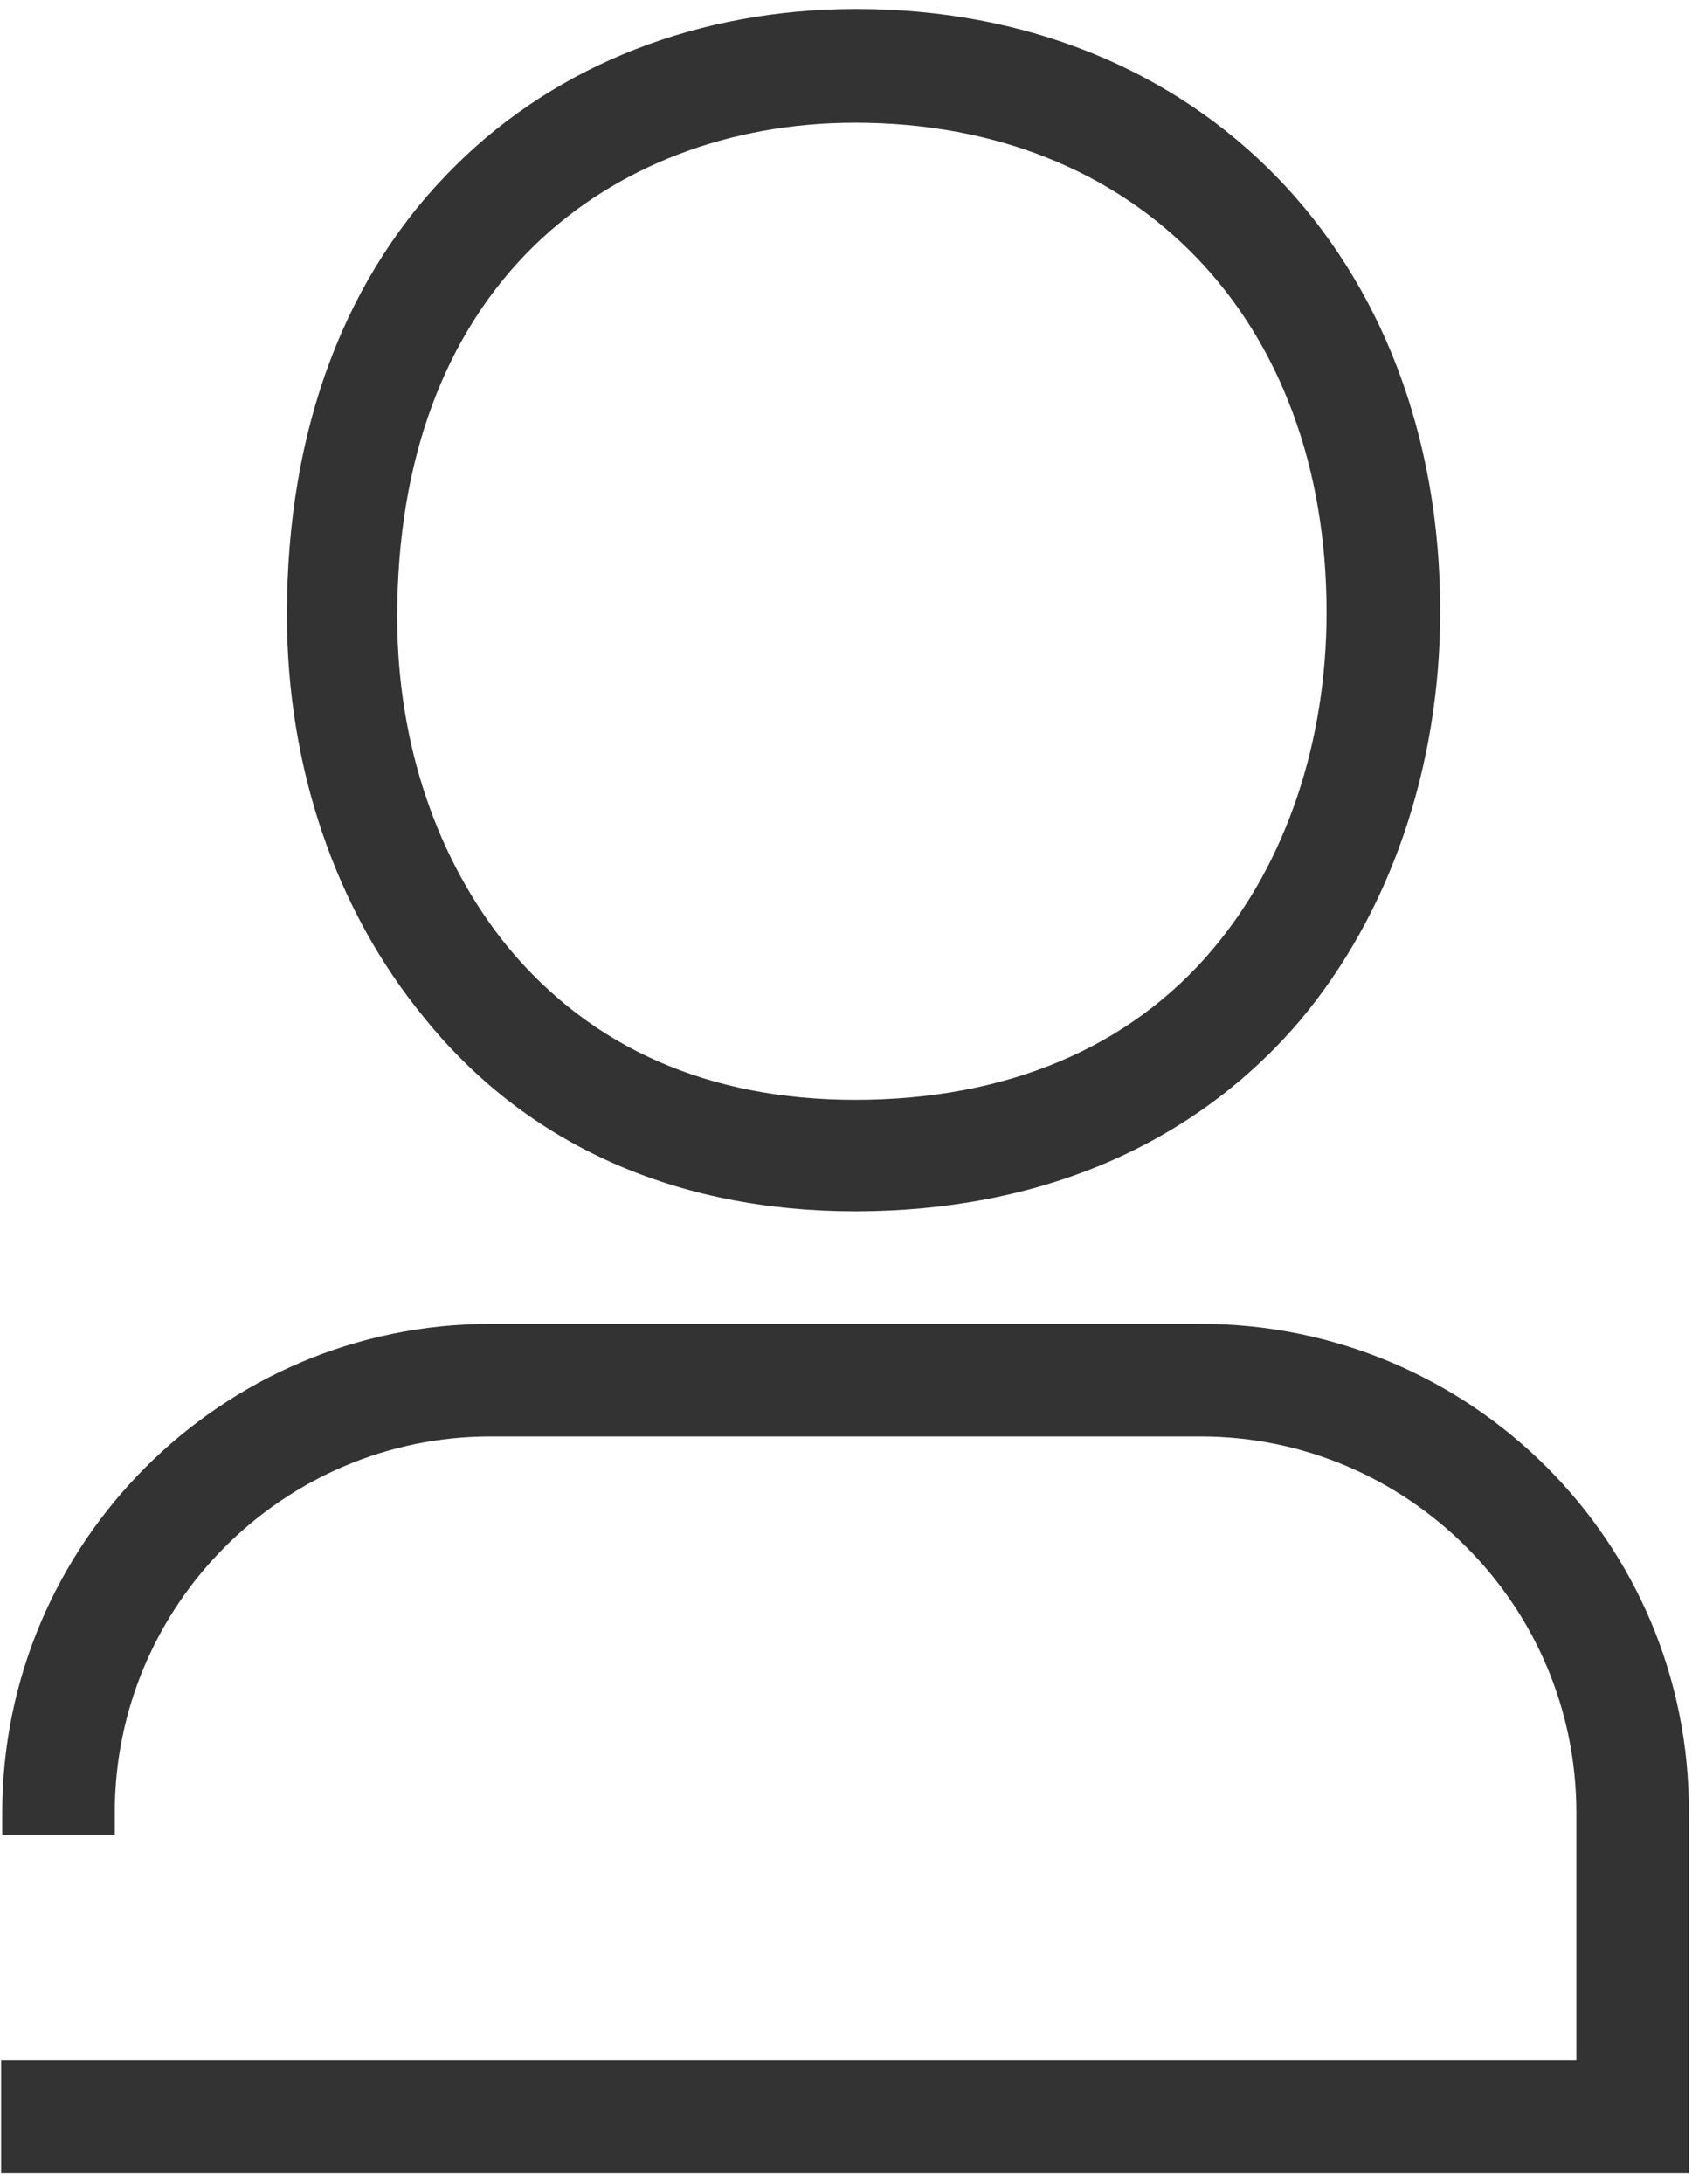
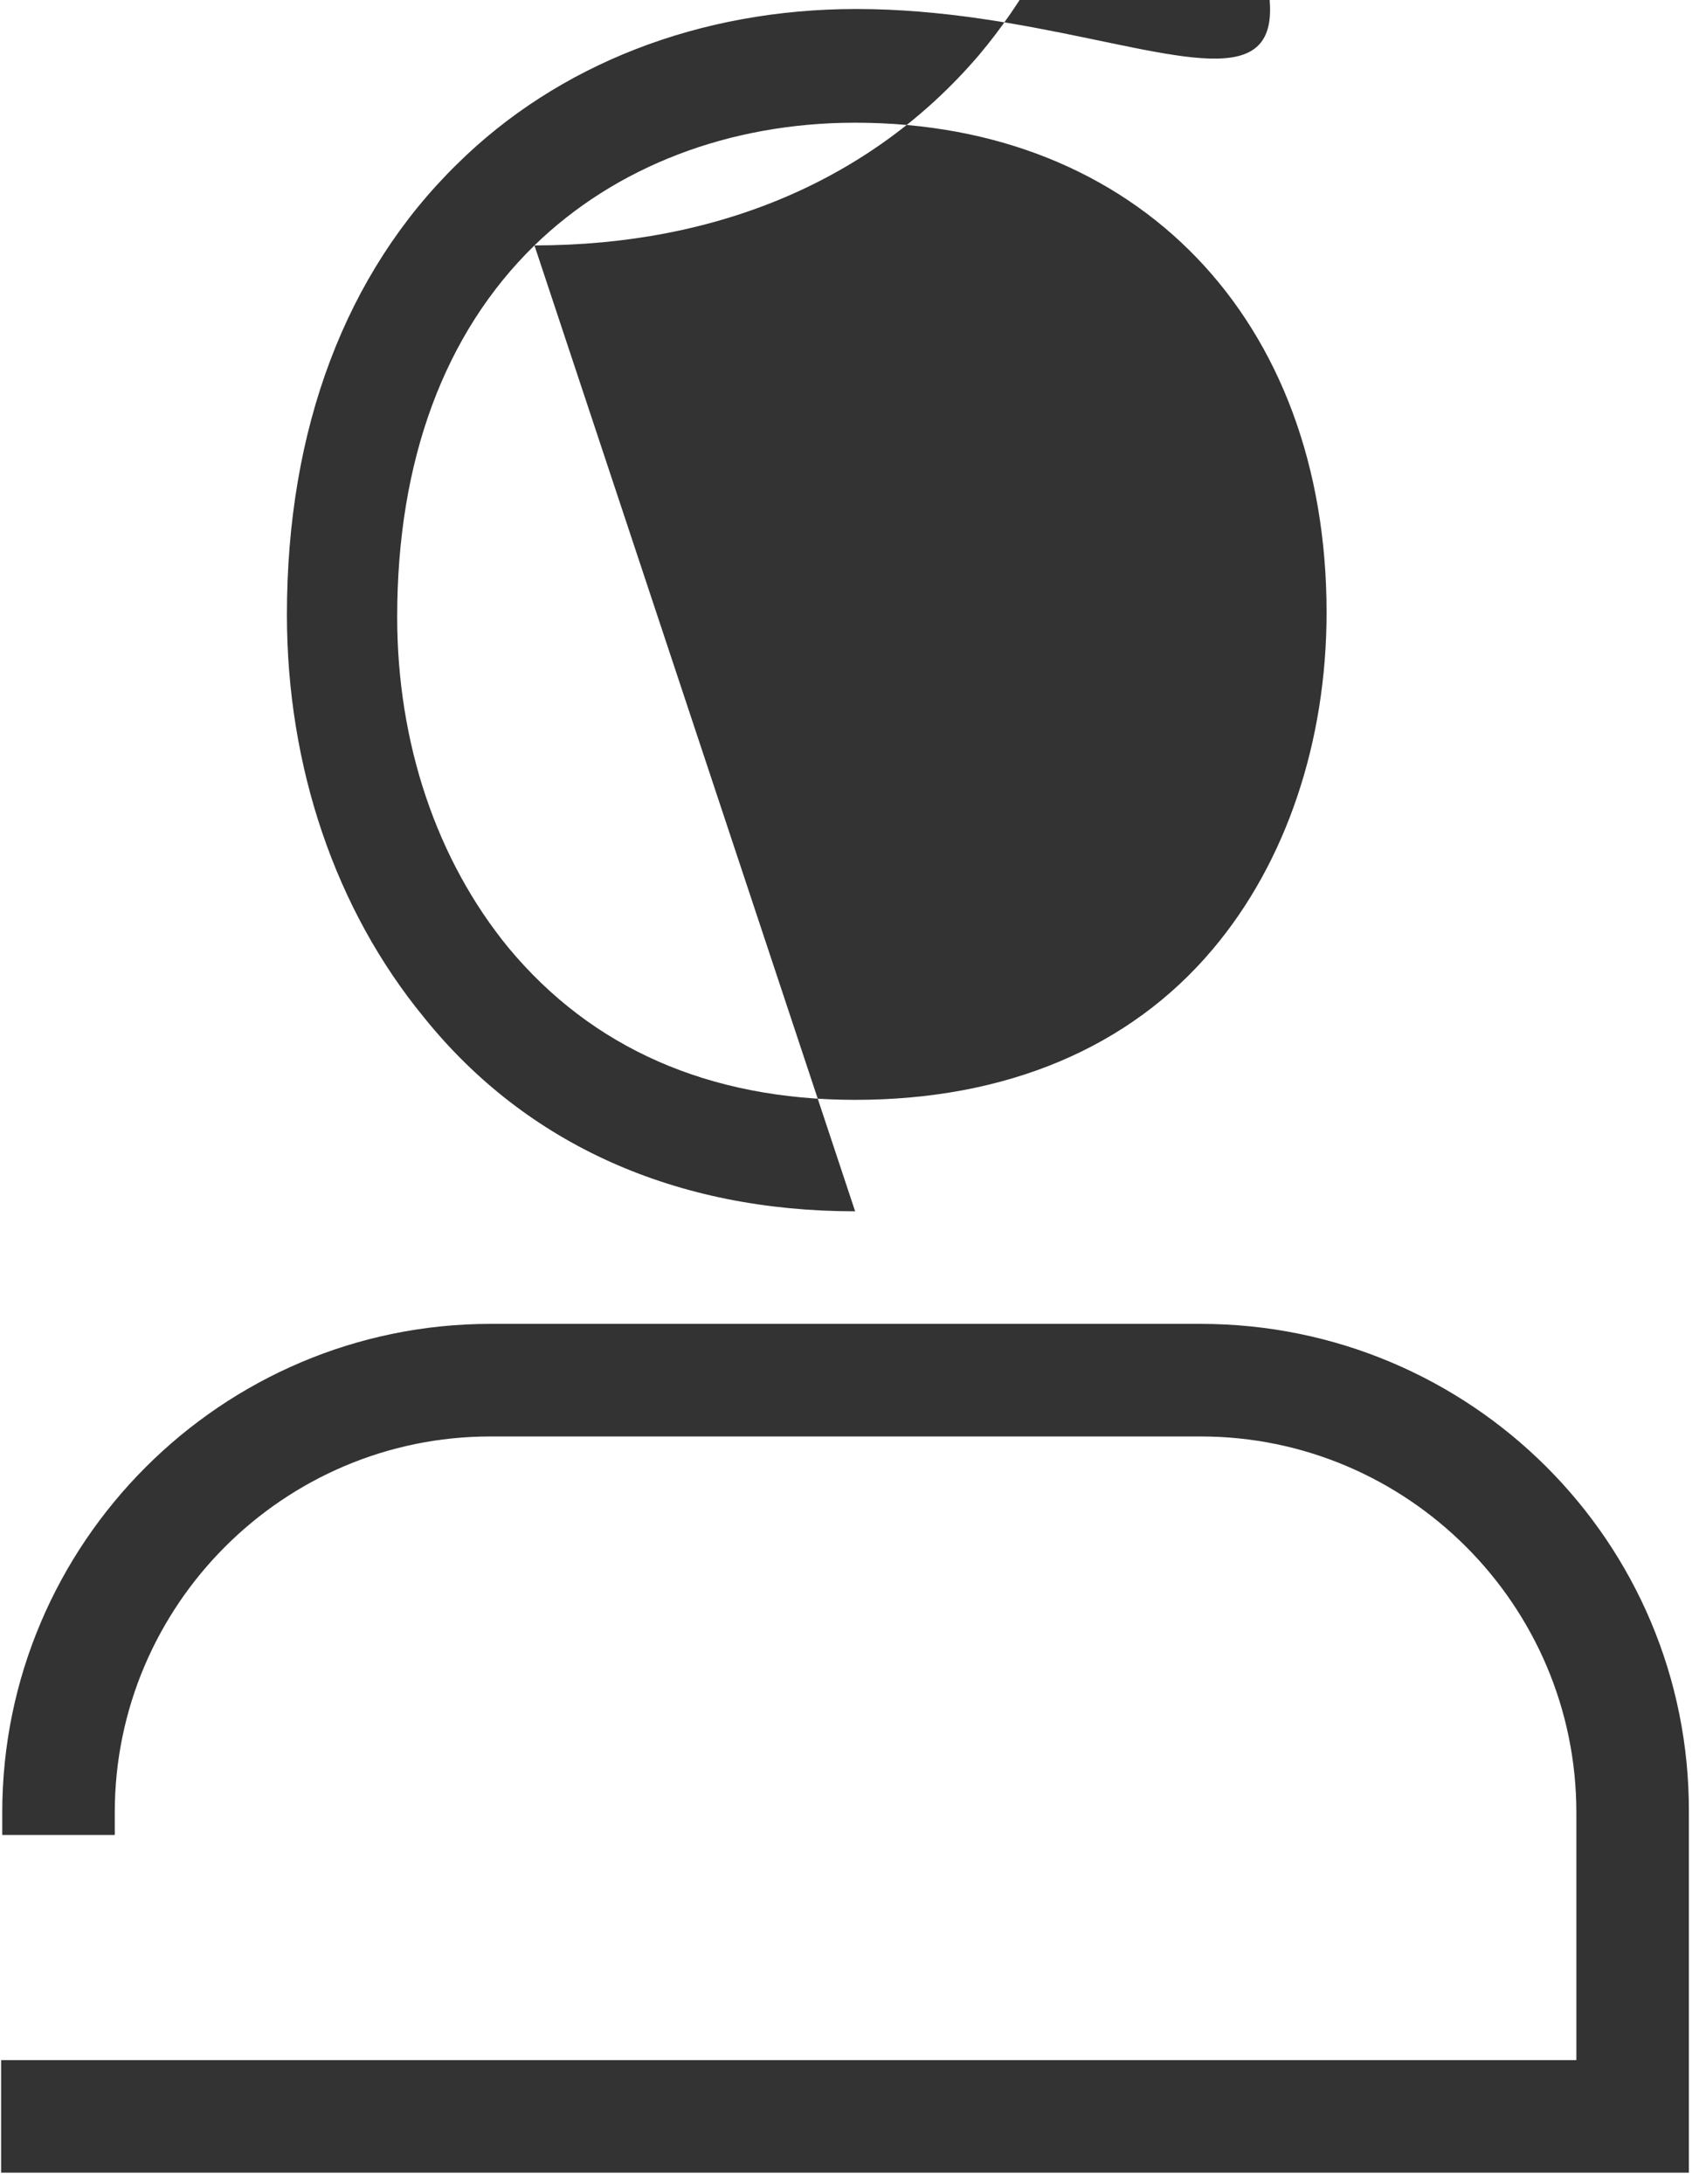
<svg xmlns="http://www.w3.org/2000/svg" width="151" height="194">
-   <path d="M47.5 21.8c7.2-7 17.3-10.9 28.5-10.9 25.1 0 41.9 17.5 41.9 43.5 0 11.5-3.6 22.2-10.1 29.9-7.4 8.8-18.4 13.4-31.8 13.4-13 0-23.4-4.6-30.8-13.5-6.4-7.8-9.9-18.2-9.9-29.4 0-13.9 4.2-25.2 12.2-33M76 107.6c16.4 0 30.1-5.9 39.5-16.9 8-9.5 12.5-22.5 12.5-36.4C128 22.8 106.6.8 76.1.8 62.2.8 49.6 5.7 40.6 14.6c-9.9 9.7-15.1 23.5-15.1 40 0 13.5 4.3 26.2 12.2 35.8 9.1 11.3 22.4 17.2 38.3 17.2m30.7 10H43.6C19.7 117.6.2 137.1.2 161v2h10v-2c0-18.4 15-33.4 33.4-33.4h63.1c18.4 0 33.4 15 33.4 33.4v22H.1v10h150v-32c.1-24-19.4-43.4-43.4-43.4" fill="#333" fill-rule="nonzero" />
+   <path d="M47.5 21.8c7.2-7 17.3-10.9 28.5-10.9 25.1 0 41.9 17.5 41.9 43.5 0 11.5-3.6 22.2-10.1 29.9-7.4 8.8-18.4 13.4-31.8 13.4-13 0-23.4-4.6-30.8-13.5-6.4-7.8-9.9-18.2-9.9-29.4 0-13.9 4.2-25.2 12.2-33c16.4 0 30.1-5.9 39.5-16.9 8-9.5 12.5-22.5 12.5-36.4C128 22.8 106.6.8 76.1.8 62.2.8 49.6 5.7 40.6 14.6c-9.9 9.7-15.1 23.5-15.1 40 0 13.5 4.3 26.2 12.2 35.8 9.1 11.3 22.4 17.2 38.3 17.2m30.7 10H43.6C19.7 117.6.2 137.1.2 161v2h10v-2c0-18.4 15-33.4 33.4-33.4h63.1c18.4 0 33.4 15 33.4 33.4v22H.1v10h150v-32c.1-24-19.4-43.4-43.4-43.4" fill="#333" fill-rule="nonzero" />
</svg>